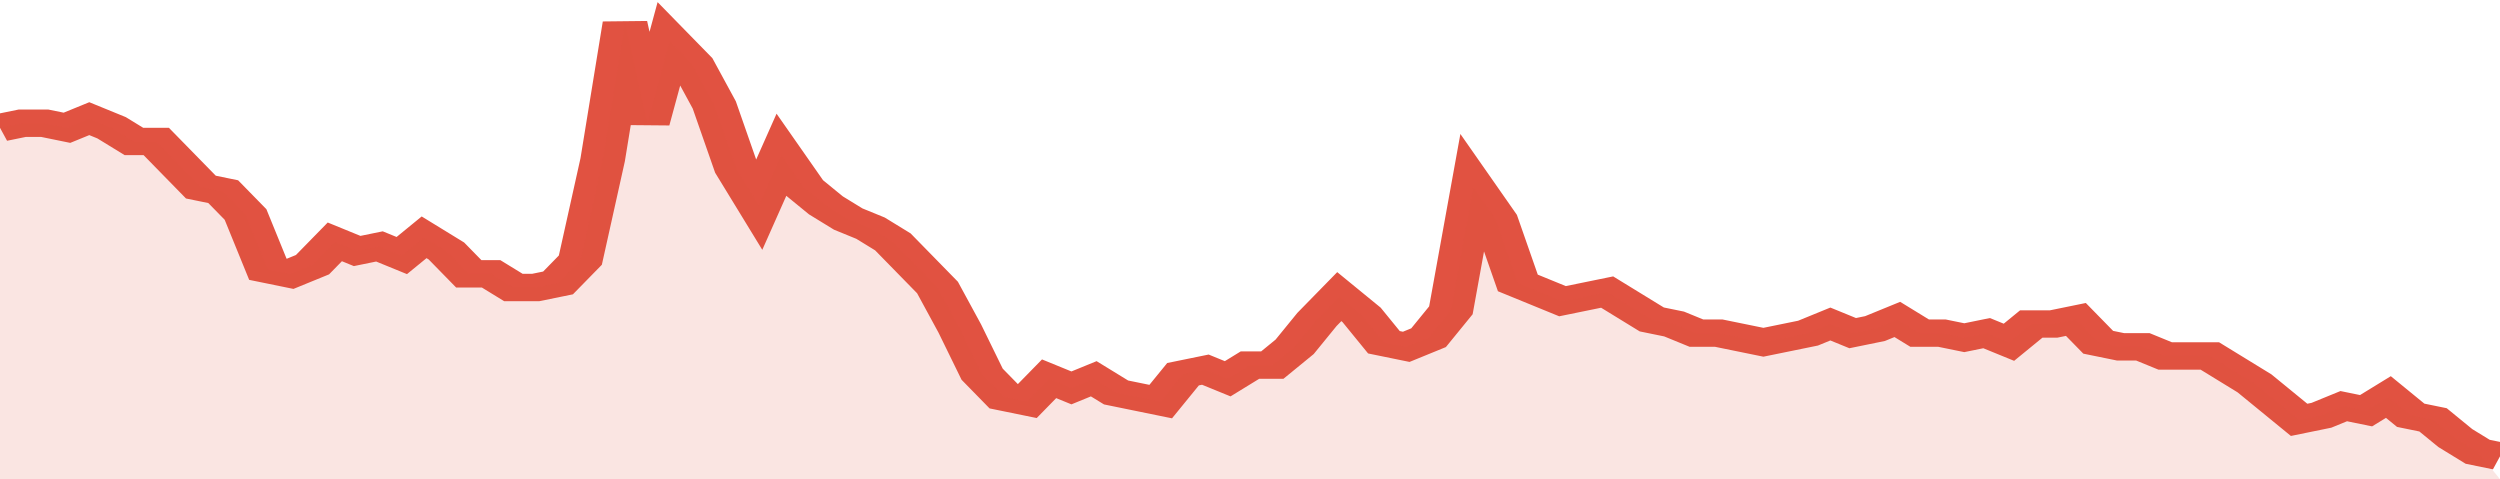
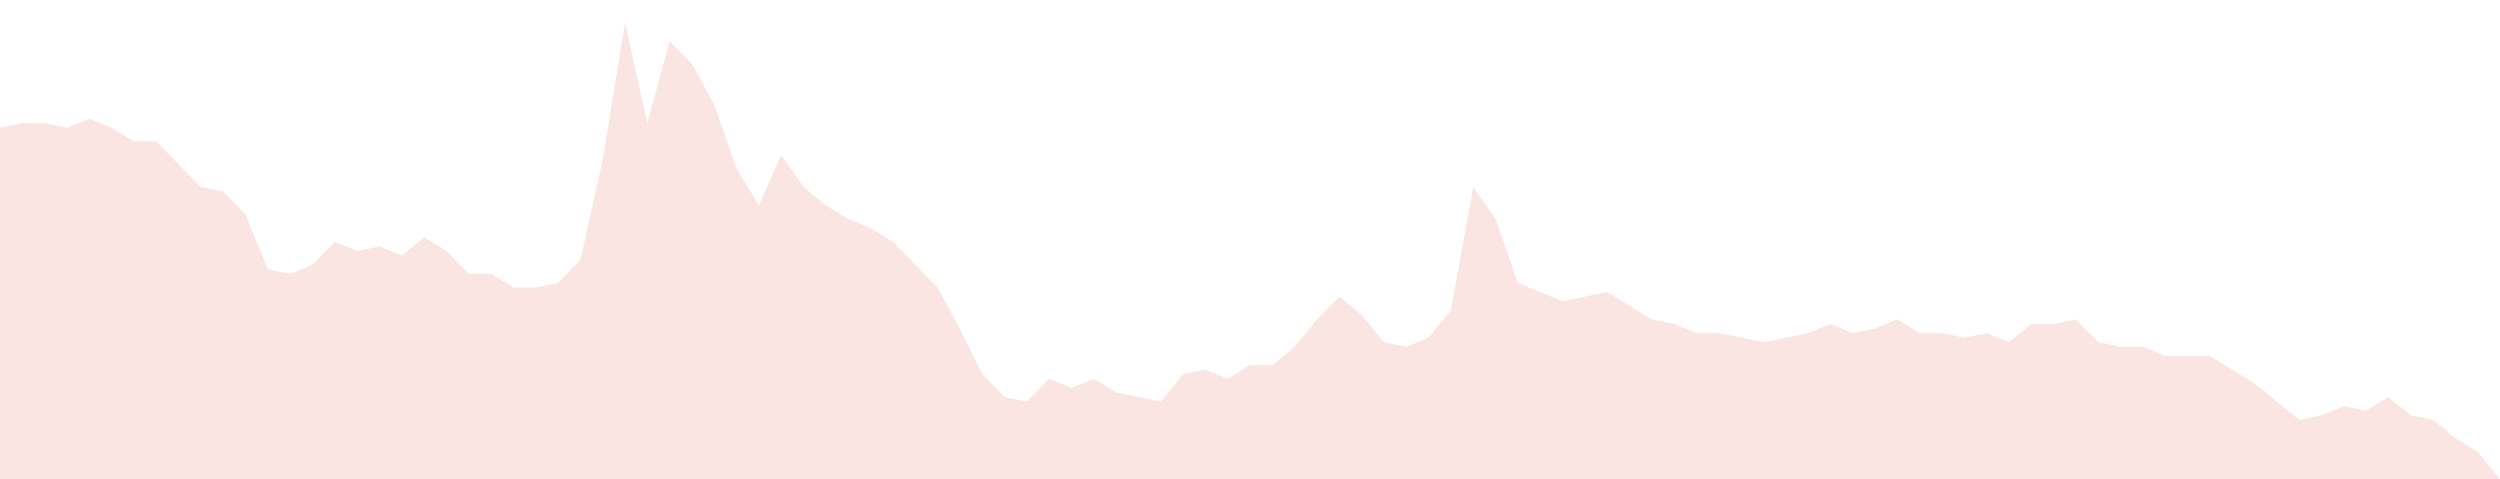
<svg xmlns="http://www.w3.org/2000/svg" viewBox="0 0 336 105" width="120" height="23" preserveAspectRatio="none">
-   <polyline fill="none" stroke="#E15241" stroke-width="6" points="0, 28 3, 27 6, 27 9, 28 12, 26 15, 28 18, 31 21, 31 24, 36 27, 41 30, 42 33, 47 36, 59 39, 60 42, 58 45, 53 48, 55 51, 54 54, 56 57, 52 60, 55 63, 60 66, 60 69, 63 72, 63 75, 62 78, 57 81, 35 84, 5 87, 27 90, 9 93, 14 96, 23 99, 37 102, 45 105, 34 108, 41 111, 45 114, 48 117, 50 120, 53 123, 58 126, 63 129, 72 132, 82 135, 87 138, 88 141, 83 144, 85 147, 83 150, 86 153, 87 156, 88 159, 82 162, 81 165, 83 168, 80 171, 80 174, 76 177, 70 180, 65 183, 69 186, 75 189, 76 192, 74 195, 68 198, 41 201, 48 204, 62 207, 64 210, 66 213, 65 216, 64 219, 67 222, 70 225, 71 228, 73 231, 73 234, 74 237, 75 240, 74 243, 73 246, 71 249, 73 252, 72 255, 70 258, 73 261, 73 264, 74 267, 73 270, 75 273, 71 276, 71 279, 70 282, 75 285, 76 288, 76 291, 78 294, 78 297, 78 300, 81 303, 84 306, 88 309, 92 312, 91 315, 89 318, 90 321, 87 324, 91 327, 92 330, 96 333, 99 336, 100 "> </polyline>
  <polygon fill="#E15241" opacity="0.15" points="0, 105 0, 28 3, 27 6, 27 9, 28 12, 26 15, 28 18, 31 21, 31 24, 36 27, 41 30, 42 33, 47 36, 59 39, 60 42, 58 45, 53 48, 55 51, 54 54, 56 57, 52 60, 55 63, 60 66, 60 69, 63 72, 63 75, 62 78, 57 81, 35 84, 5 87, 27 90, 9 93, 14 96, 23 99, 37 102, 45 105, 34 108, 41 111, 45 114, 48 117, 50 120, 53 123, 58 126, 63 129, 72 132, 82 135, 87 138, 88 141, 83 144, 85 147, 83 150, 86 153, 87 156, 88 159, 82 162, 81 165, 83 168, 80 171, 80 174, 76 177, 70 180, 65 183, 69 186, 75 189, 76 192, 74 195, 68 198, 41 201, 48 204, 62 207, 64 210, 66 213, 65 216, 64 219, 67 222, 70 225, 71 228, 73 231, 73 234, 74 237, 75 240, 74 243, 73 246, 71 249, 73 252, 72 255, 70 258, 73 261, 73 264, 74 267, 73 270, 75 273, 71 276, 71 279, 70 282, 75 285, 76 288, 76 291, 78 294, 78 297, 78 300, 81 303, 84 306, 88 309, 92 312, 91 315, 89 318, 90 321, 87 324, 91 327, 92 330, 96 333, 99 336, 105 " />
</svg>